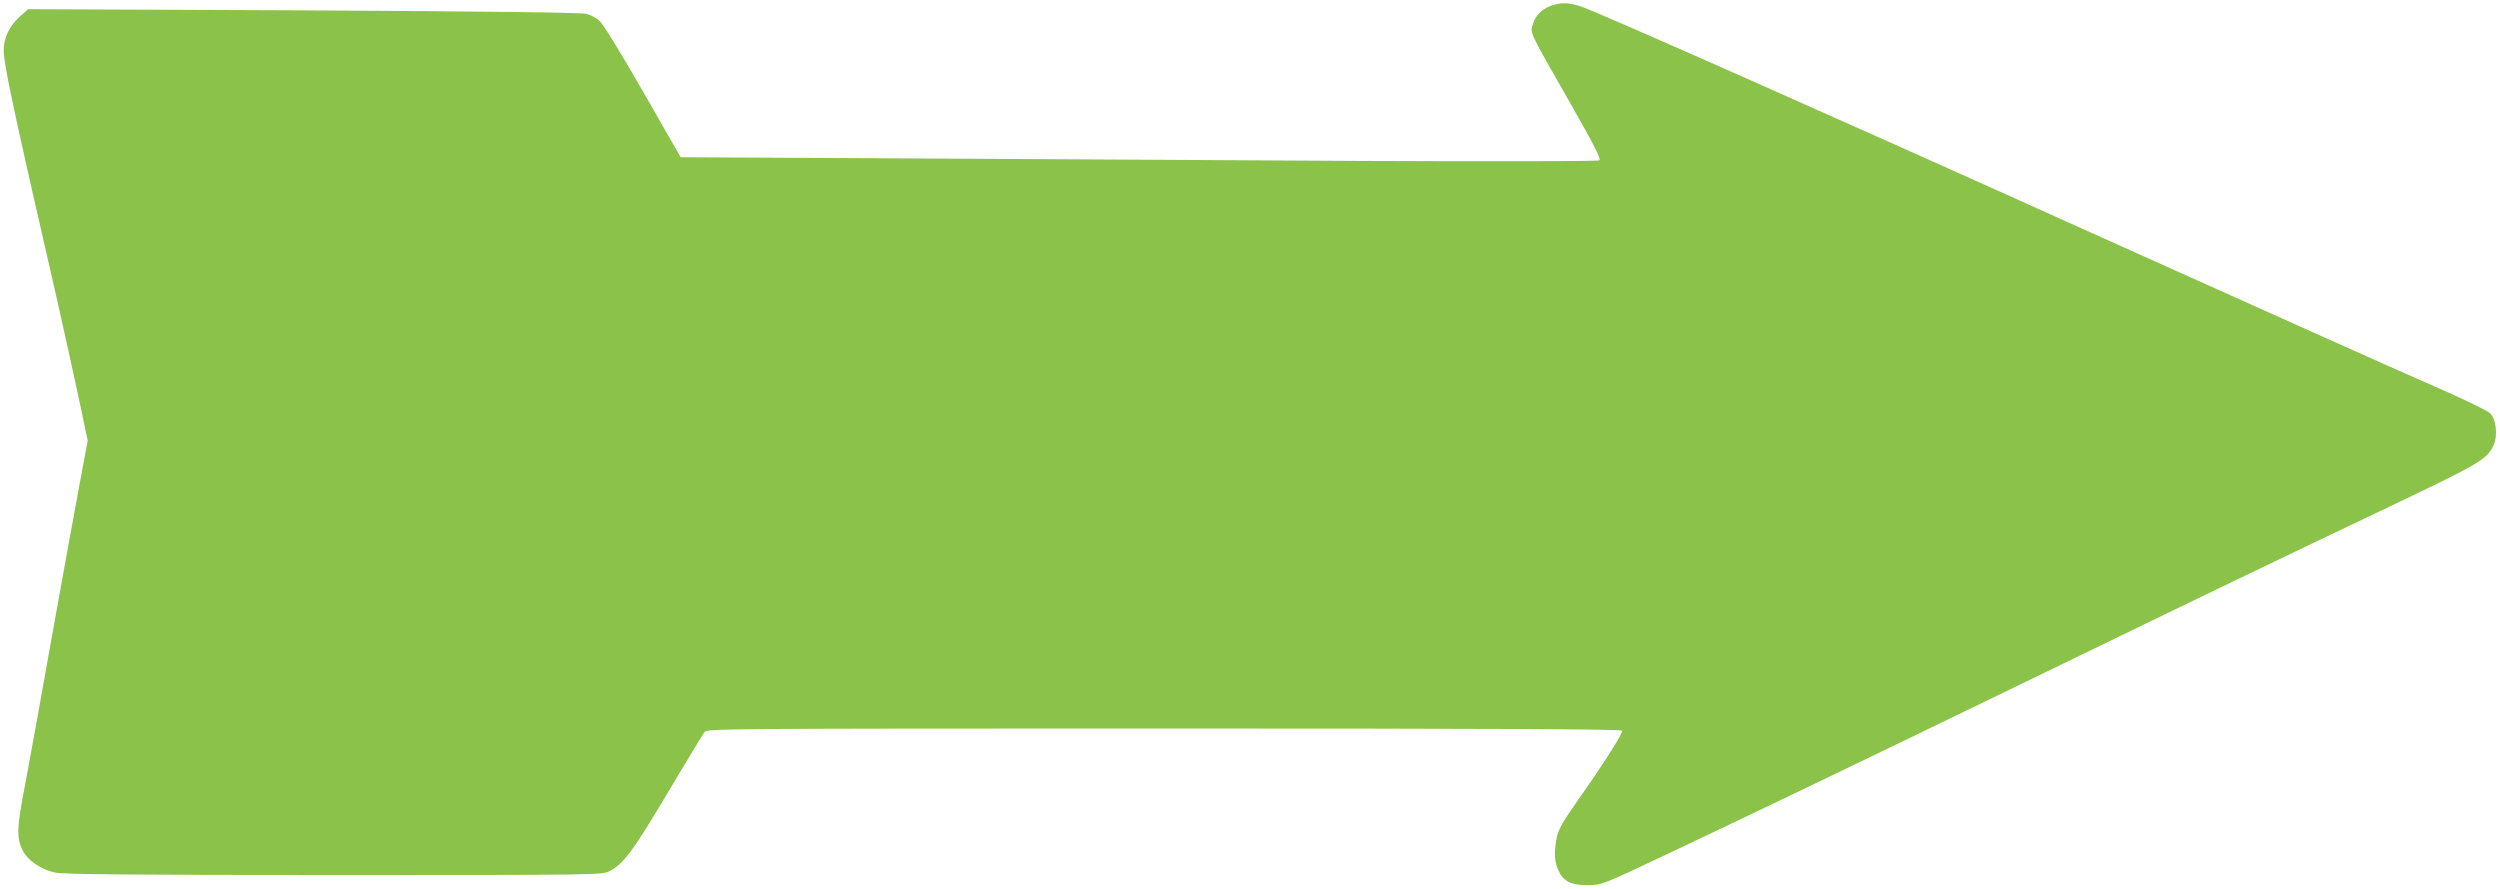
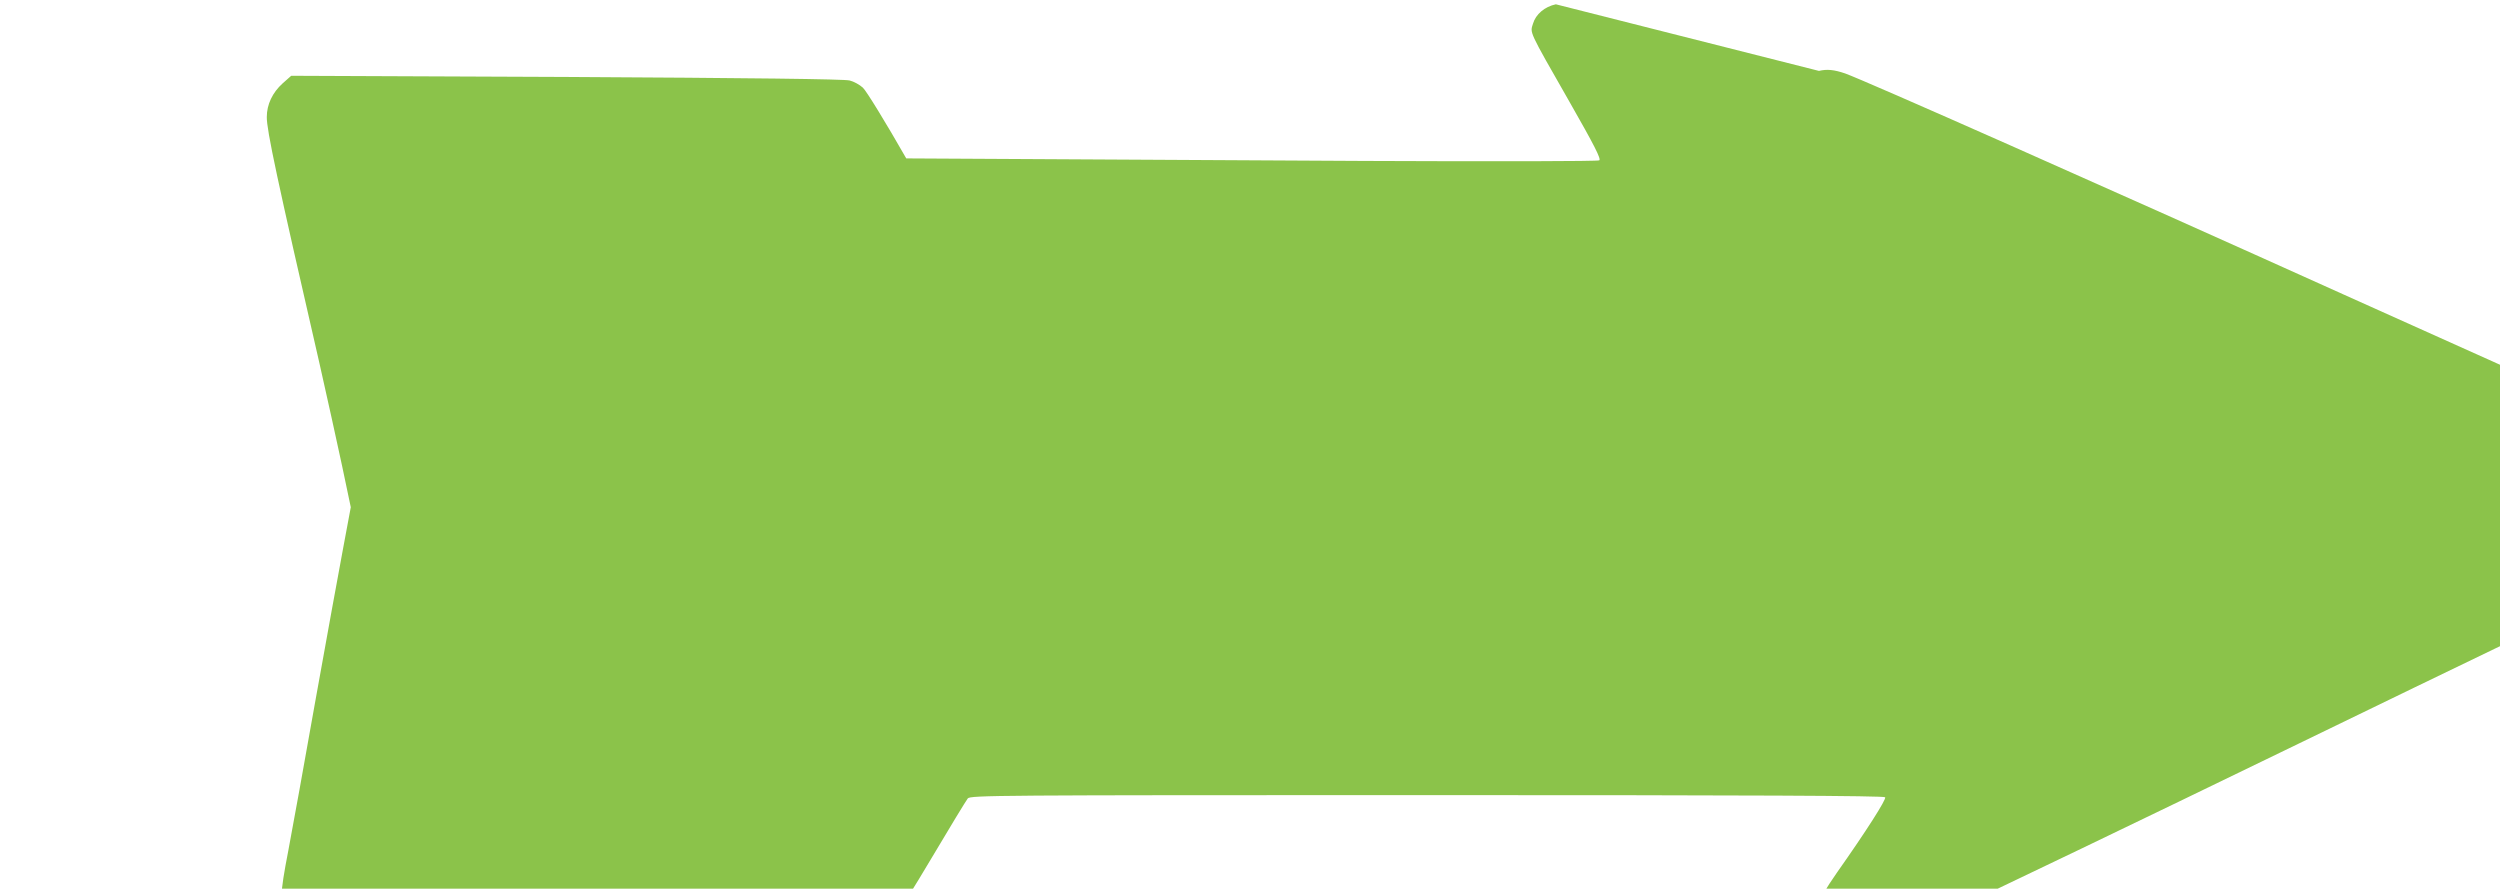
<svg xmlns="http://www.w3.org/2000/svg" version="1.0" width="1280pt" height="455pt" viewBox="0 0 1280 455" preserveAspectRatio="xMidYMid meet">
  <g transform="translate(0,455) scale(0.1,-0.1)" fill="#8bc34a" stroke="none">
-     <path d="M7966 4528 c-57 -12 -103 -51 -117 -99 -15 -49 -26 -28 186 -399 129 -226 164 -295 153 -301 -7 -5 -529 -6 -1203 -3 -654 4 -1710 9 -2345 13 l-1155 6 -192 335 c-105 184 -205 347 -222 362 -16 15 -47 32 -68 37 -25 7 -511 13 -1449 18 l-1410 6 -44 -39 c-52 -47 -81 -108 -81 -172 -1 -66 53 -319 270 -1263 38 -169 90 -403 115 -521 l45 -214 -39 -209 c-22 -116 -85 -464 -141 -775 -55 -311 -118 -659 -140 -775 -44 -226 -45 -277 -12 -341 26 -51 96 -98 168 -112 43 -9 425 -12 1427 -12 1358 0 1369 0 1409 20 72 37 119 101 297 400 96 162 182 303 190 313 14 16 139 17 2353 17 1657 0 2340 -3 2344 -11 7 -10 -96 -172 -247 -386 -60 -86 -81 -125 -88 -164 -14 -75 -12 -119 9 -166 26 -56 65 -76 154 -75 68 1 75 4 386 151 476 225 999 476 1906 916 944 458 1146 555 1790 862 481 229 517 250 551 321 24 50 15 136 -17 166 -13 13 -114 62 -224 111 -315 138 -885 394 -1868 836 -1246 562 -2456 1098 -2557 1134 -56 19 -92 23 -134 13z" />
+     <path d="M7966 4528 c-57 -12 -103 -51 -117 -99 -15 -49 -26 -28 186 -399 129 -226 164 -295 153 -301 -7 -5 -529 -6 -1203 -3 -654 4 -1710 9 -2345 13 c-105 184 -205 347 -222 362 -16 15 -47 32 -68 37 -25 7 -511 13 -1449 18 l-1410 6 -44 -39 c-52 -47 -81 -108 -81 -172 -1 -66 53 -319 270 -1263 38 -169 90 -403 115 -521 l45 -214 -39 -209 c-22 -116 -85 -464 -141 -775 -55 -311 -118 -659 -140 -775 -44 -226 -45 -277 -12 -341 26 -51 96 -98 168 -112 43 -9 425 -12 1427 -12 1358 0 1369 0 1409 20 72 37 119 101 297 400 96 162 182 303 190 313 14 16 139 17 2353 17 1657 0 2340 -3 2344 -11 7 -10 -96 -172 -247 -386 -60 -86 -81 -125 -88 -164 -14 -75 -12 -119 9 -166 26 -56 65 -76 154 -75 68 1 75 4 386 151 476 225 999 476 1906 916 944 458 1146 555 1790 862 481 229 517 250 551 321 24 50 15 136 -17 166 -13 13 -114 62 -224 111 -315 138 -885 394 -1868 836 -1246 562 -2456 1098 -2557 1134 -56 19 -92 23 -134 13z" />
  </g>
</svg>